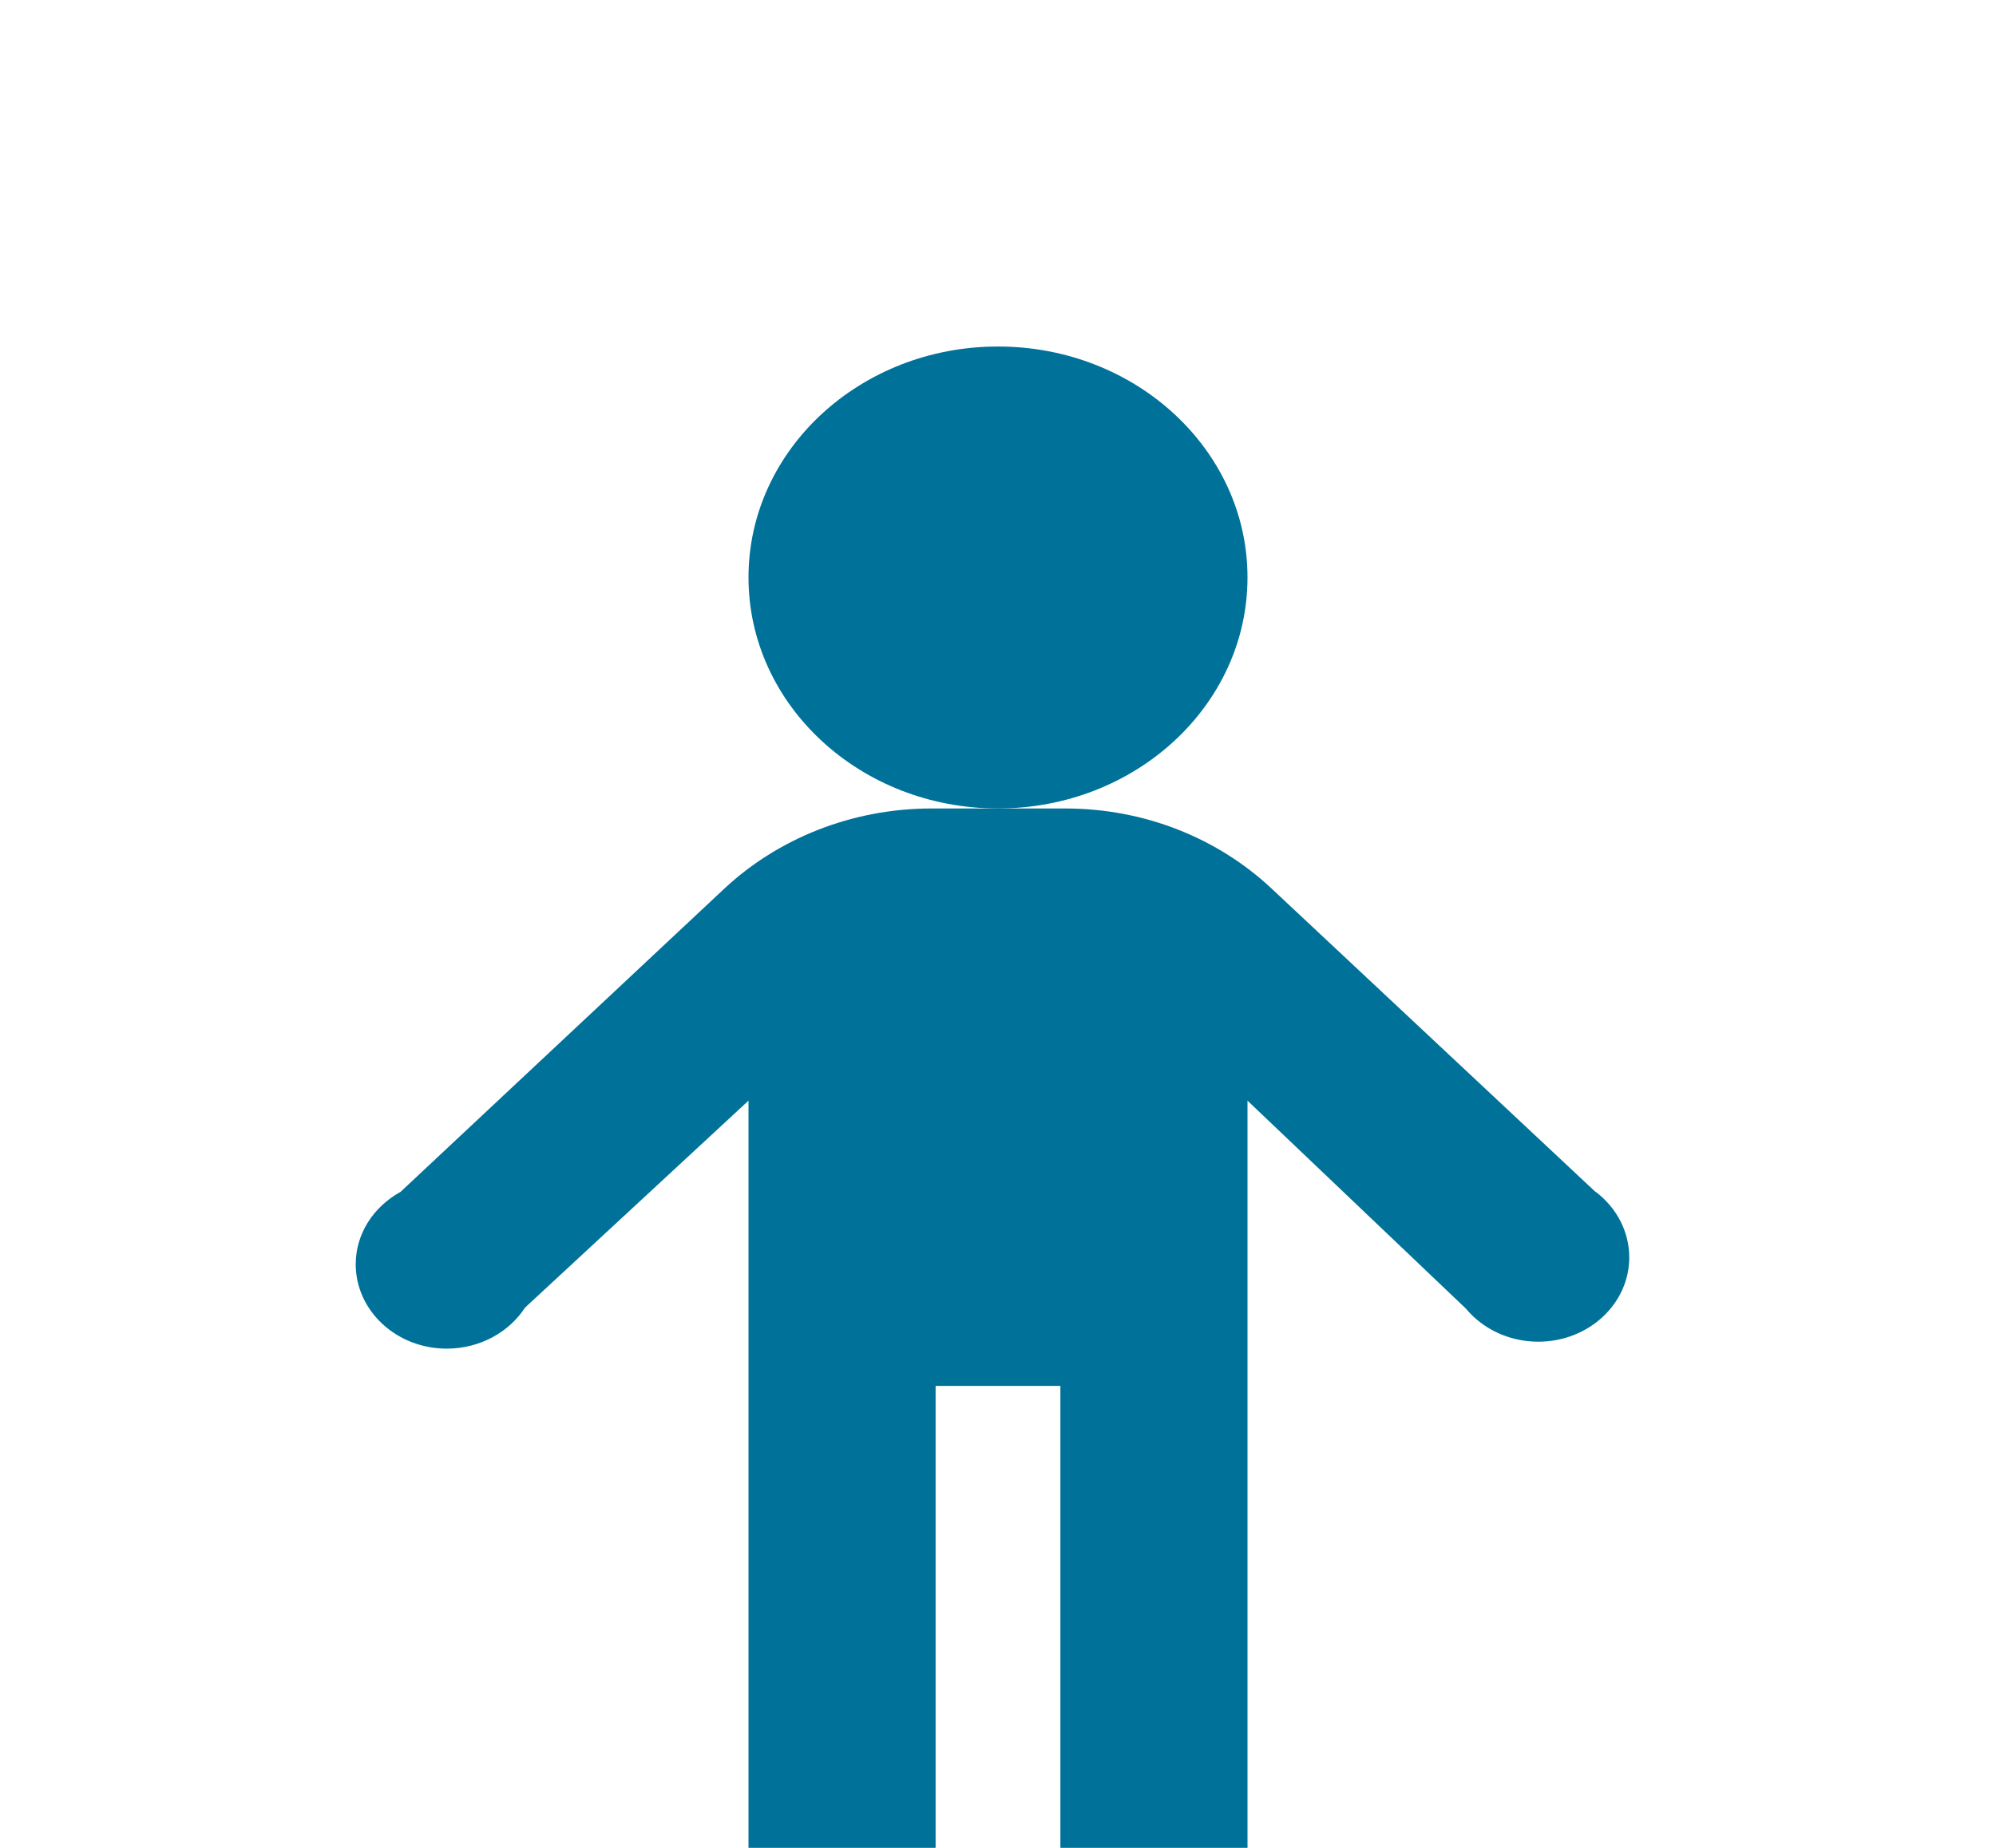
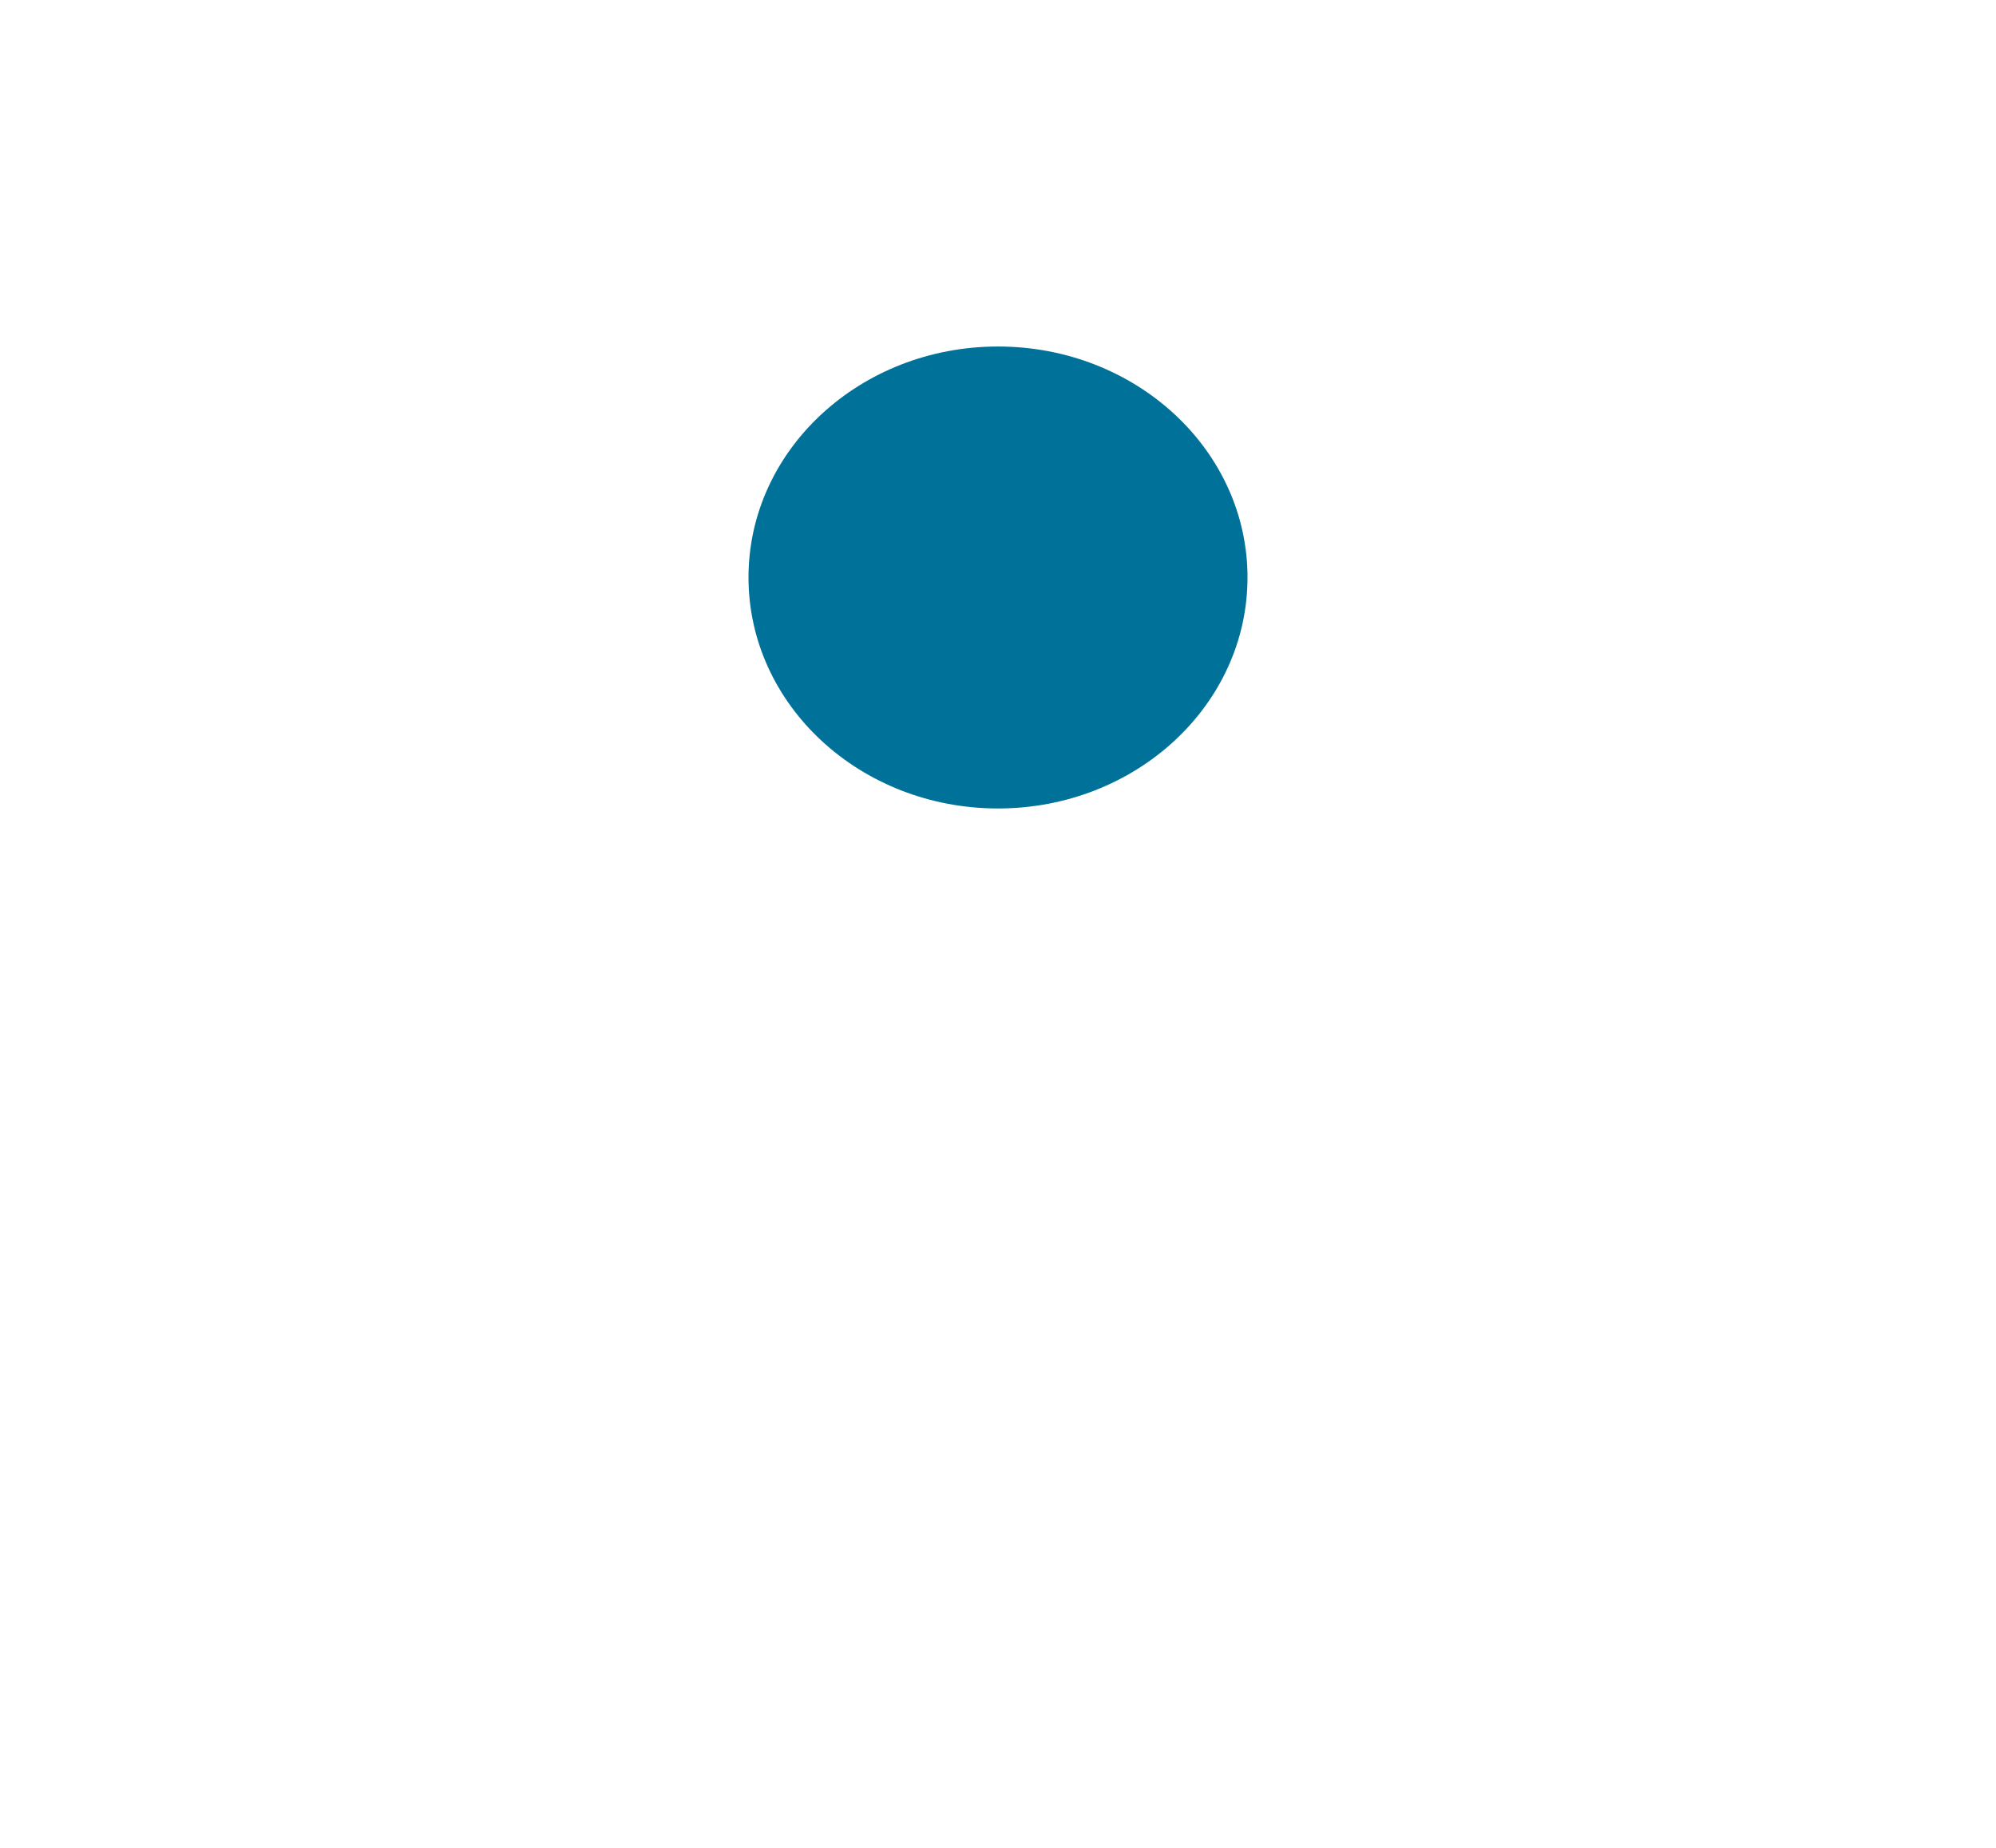
<svg xmlns="http://www.w3.org/2000/svg" width="27px" height="25px" viewBox="0 0 27 25" version="1.1">
  <g id="surface1">
    <path style=" stroke:none;fill-rule:nonzero;fill:rgb(0%,44.706%,60%);fill-opacity:1;" d="M 16.875 7.812 C 16.875 9.539 15.363 10.938 13.5 10.938 C 11.637 10.938 10.125 9.539 10.125 7.812 C 10.125 6.086 11.637 4.688 13.5 4.688 C 15.363 4.688 16.875 6.086 16.875 7.812 Z M 16.875 7.812 " />
-     <path style=" stroke:none;fill-rule:nonzero;fill:rgb(0%,44.706%,60%);fill-opacity:1;" d="M 21.582 16.125 L 17.195 12.016 C 16.484 11.352 15.5 10.938 14.41 10.938 L 12.605 10.938 C 11.512 10.938 10.52 11.352 9.805 12.016 L 5.418 16.125 C 5.051 16.328 4.812 16.691 4.812 17.105 C 4.812 17.734 5.363 18.246 6.043 18.246 C 6.492 18.246 6.887 18.023 7.102 17.691 L 10.125 14.891 L 10.125 25 L 12.656 25 L 12.656 18.75 L 14.344 18.75 L 14.344 25 L 16.875 25 L 16.875 14.891 L 19.828 17.703 C 20.055 17.977 20.41 18.152 20.809 18.152 C 21.488 18.152 22.039 17.641 22.039 17.012 C 22.039 16.656 21.863 16.336 21.586 16.125 Z M 21.582 16.125 " />
  </g>
</svg>